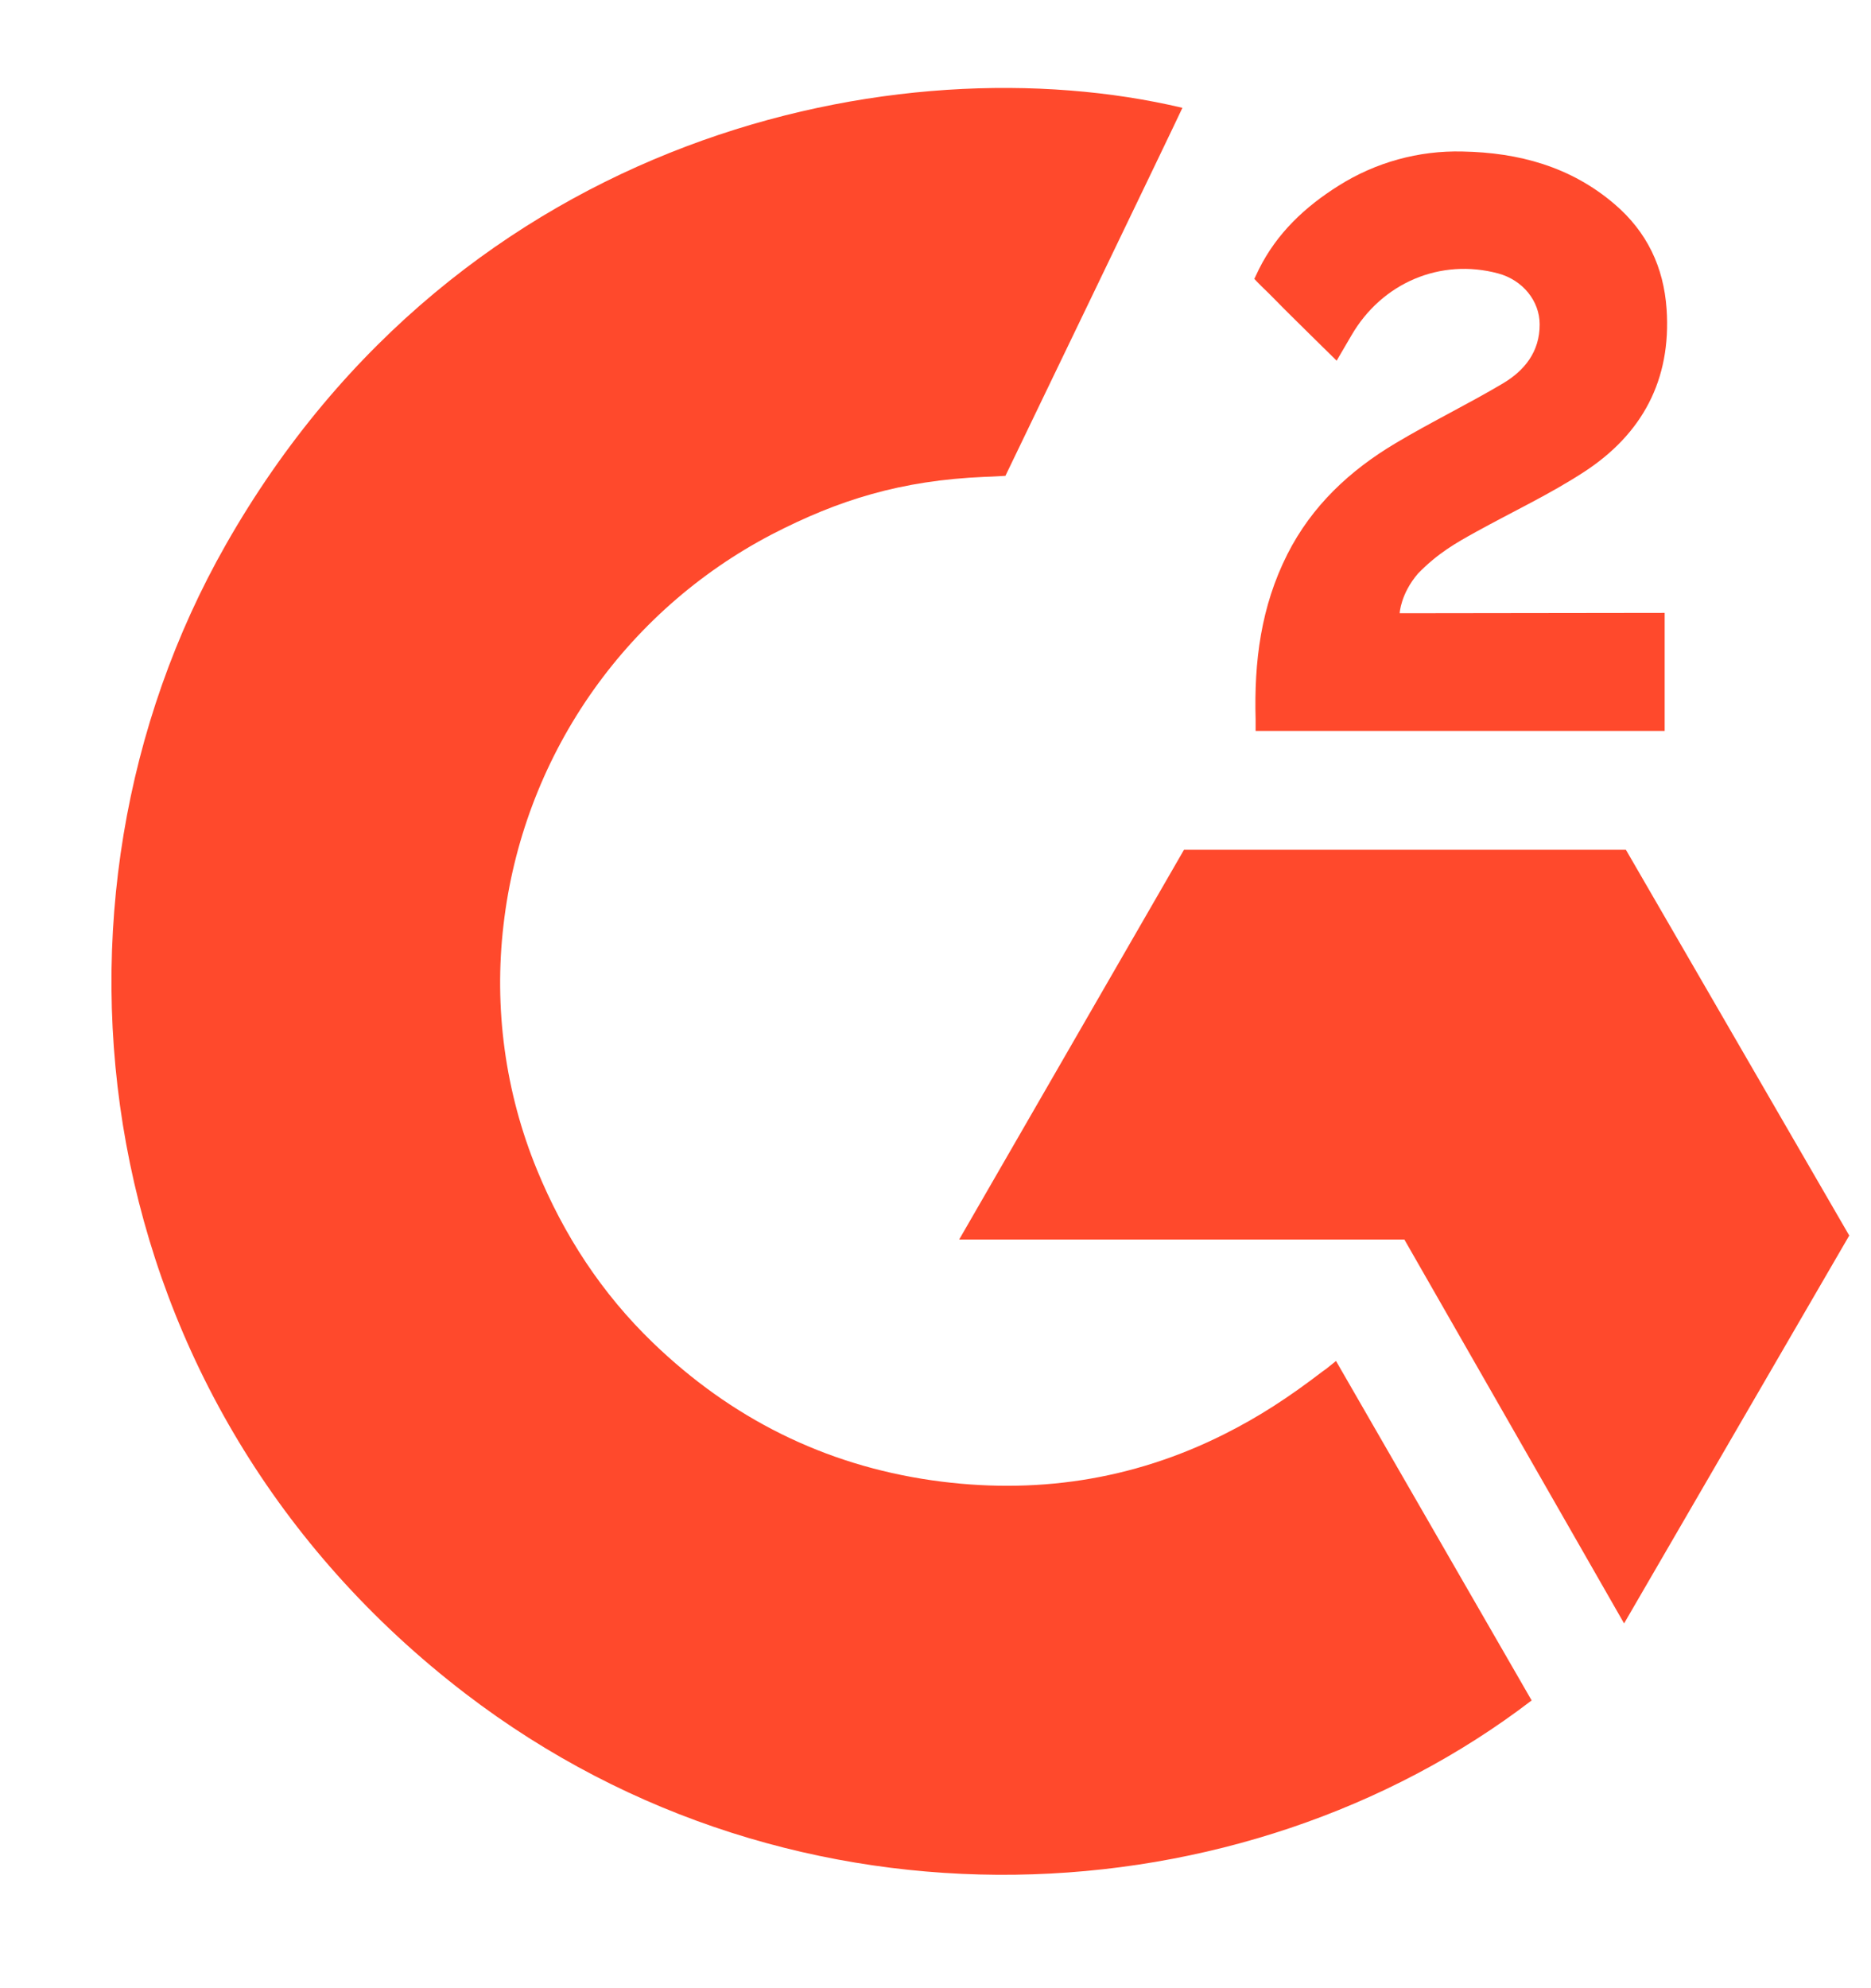
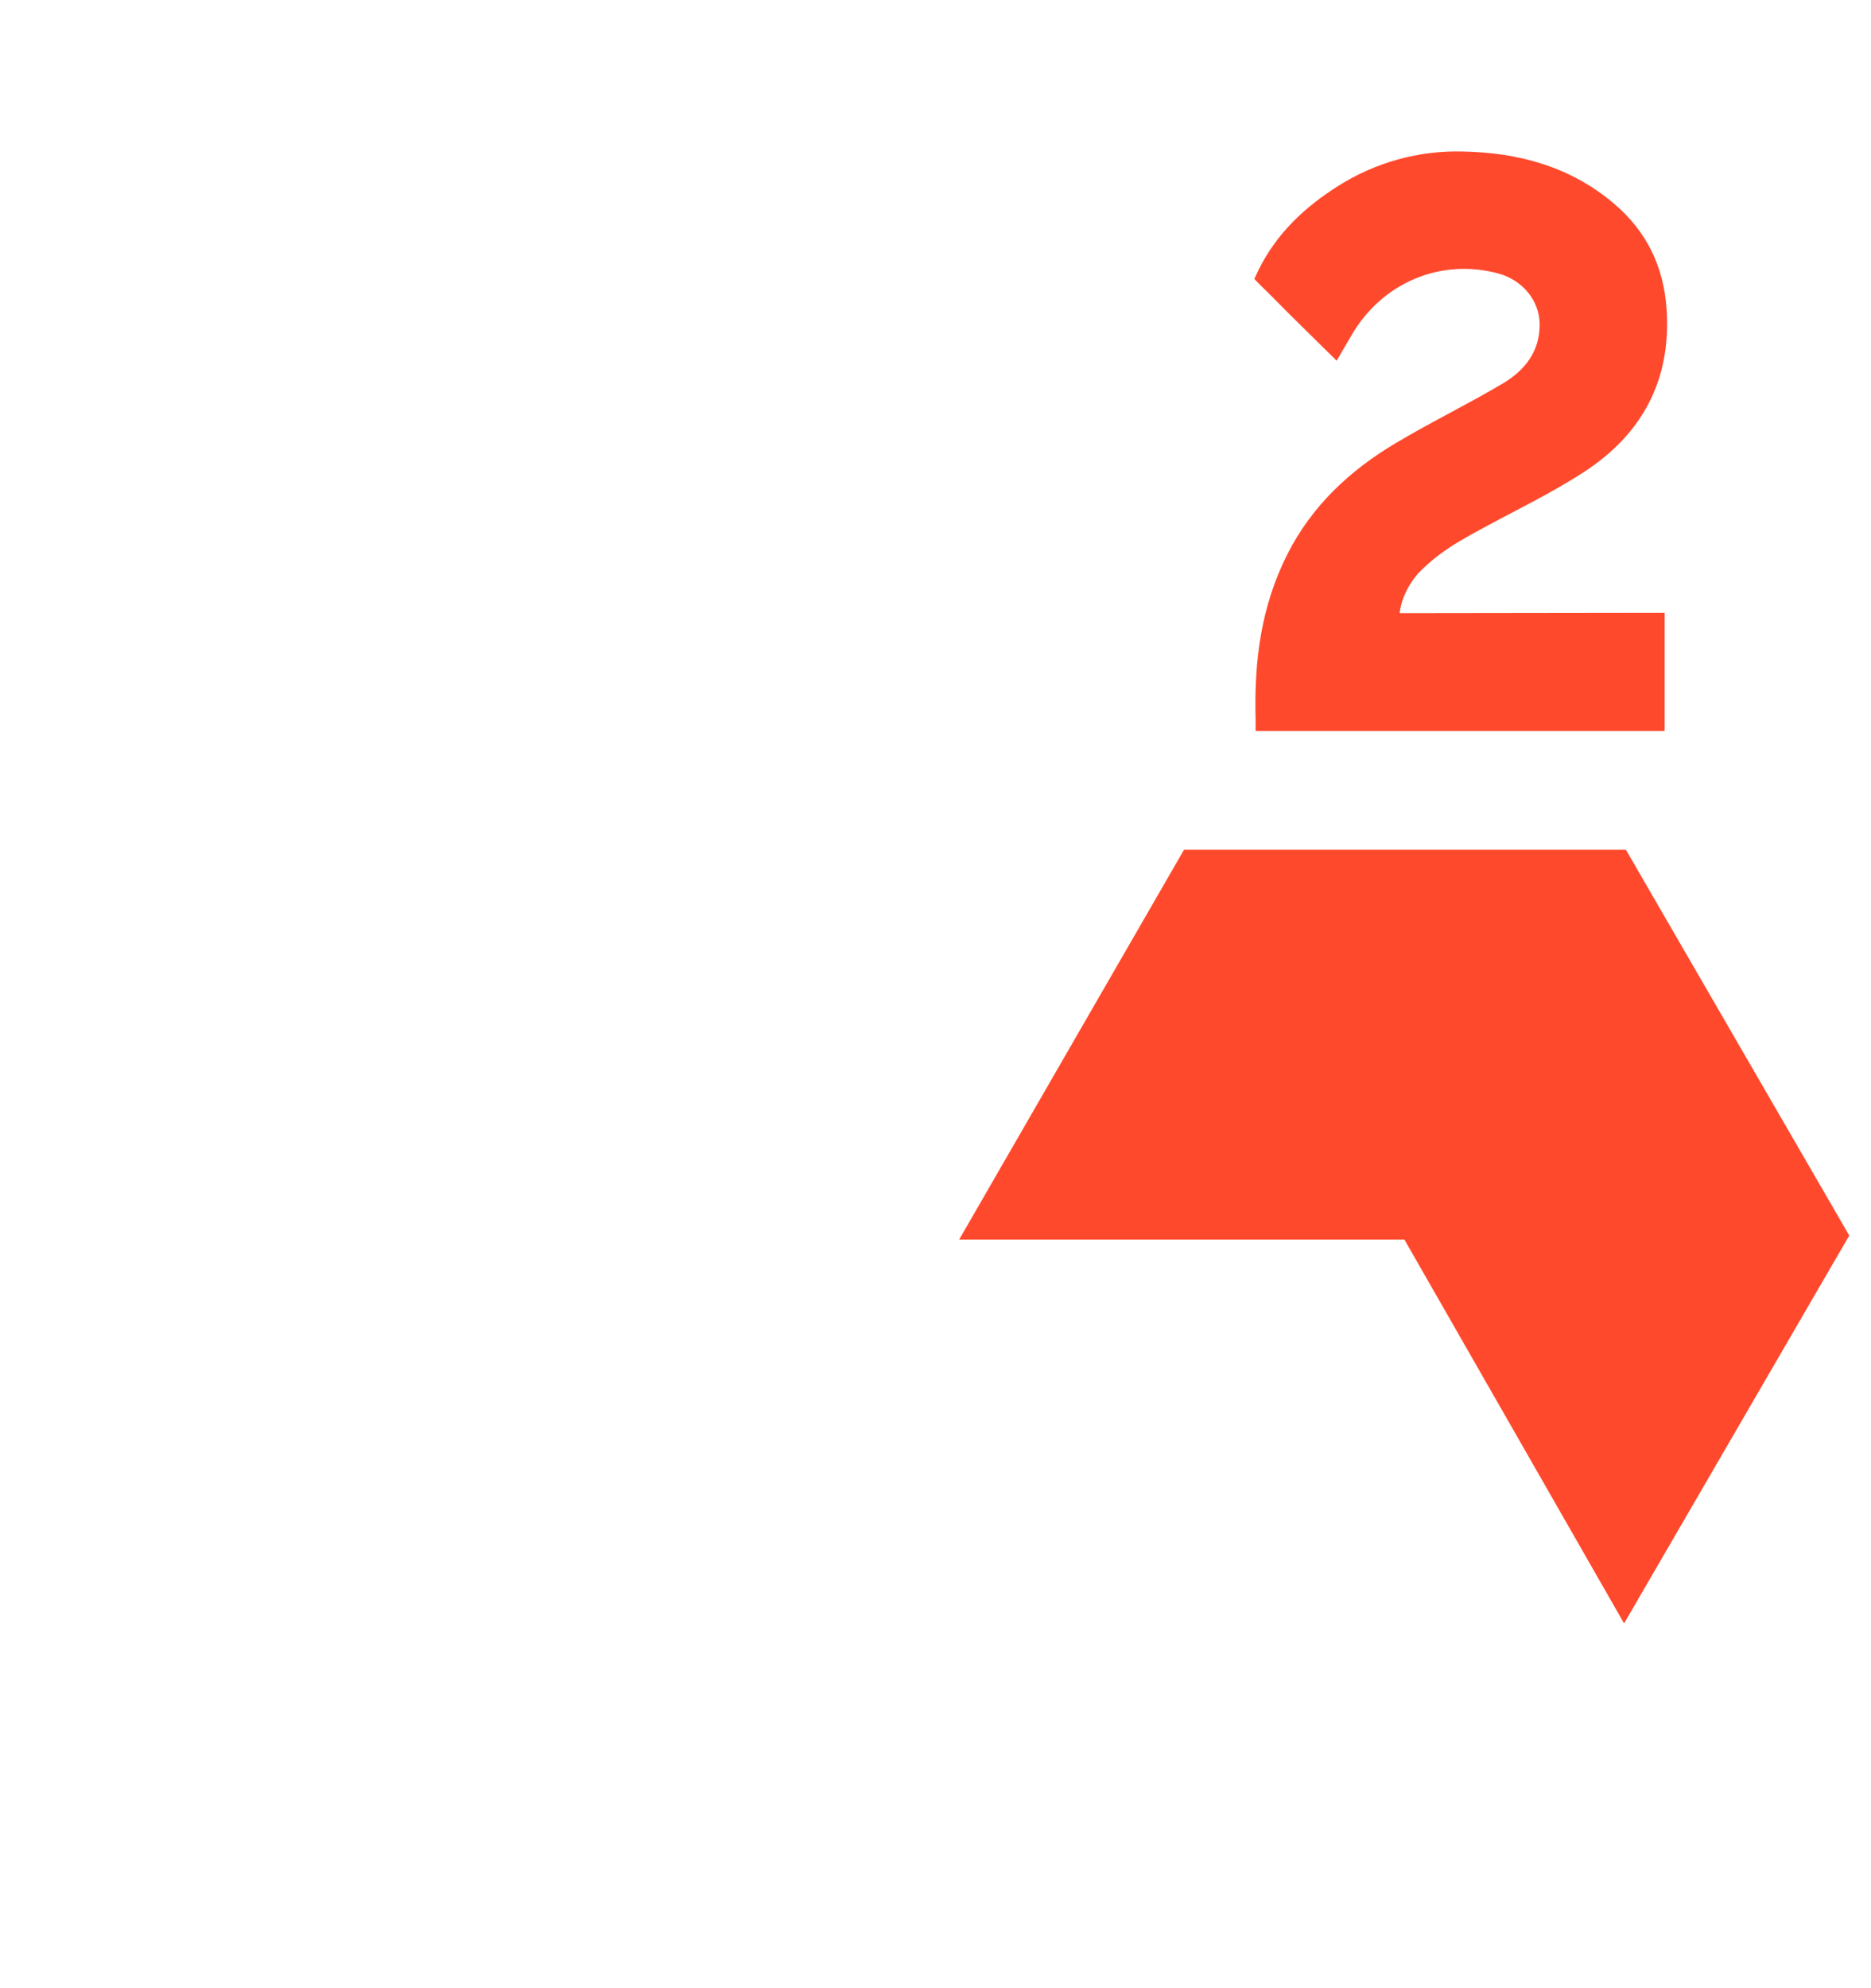
<svg xmlns="http://www.w3.org/2000/svg" width="32" height="34" viewBox="0 0 32 34" fill="none">
-   <path d="M22.85 23.274C23.974 25.225 25.086 27.153 26.196 29.079C21.278 32.845 13.626 33.3 7.962 28.964C1.443 23.97 0.372 15.449 3.862 9.315C7.876 2.26 15.387 0.7 20.223 1.844C20.093 2.128 17.196 8.137 17.196 8.137C17.196 8.137 16.967 8.152 16.837 8.155C15.408 8.216 14.343 8.548 13.202 9.138C11.95 9.791 10.877 10.742 10.077 11.905C9.277 13.069 8.774 14.411 8.612 15.814C8.444 17.237 8.64 18.679 9.184 20.005C9.644 21.125 10.294 22.12 11.166 22.961C12.503 24.251 14.094 25.05 15.938 25.315C17.685 25.565 19.365 25.317 20.939 24.526C21.529 24.23 22.032 23.903 22.619 23.454C22.693 23.405 22.76 23.344 22.85 23.274Z" fill="#FF492C" />
  <path d="M22.861 6.168C22.575 5.887 22.311 5.628 22.048 5.367C21.89 5.212 21.739 5.05 21.578 4.898C21.521 4.844 21.453 4.769 21.453 4.769C21.453 4.769 21.508 4.653 21.531 4.605C21.839 3.987 22.322 3.535 22.894 3.176C23.527 2.776 24.265 2.572 25.014 2.591C25.972 2.609 26.863 2.848 27.614 3.491C28.169 3.965 28.454 4.567 28.504 5.285C28.587 6.497 28.086 7.425 27.09 8.072C26.505 8.453 25.874 8.748 25.242 9.097C24.893 9.29 24.594 9.459 24.253 9.807C23.953 10.157 23.939 10.487 23.939 10.487L28.471 10.481V12.5H21.475V12.304C21.448 11.312 21.564 10.379 22.018 9.478C22.436 8.652 23.085 8.046 23.866 7.581C24.466 7.222 25.099 6.916 25.701 6.559C26.073 6.339 26.335 6.016 26.333 5.547C26.333 5.145 26.041 4.788 25.623 4.676C24.637 4.411 23.635 4.835 23.113 5.737C23.037 5.868 22.959 5.999 22.861 6.168ZM31.628 21.129L27.808 14.532H20.25L16.405 21.197H24.019L27.777 27.762L31.628 21.129Z" fill="#FF492C" />
</svg>